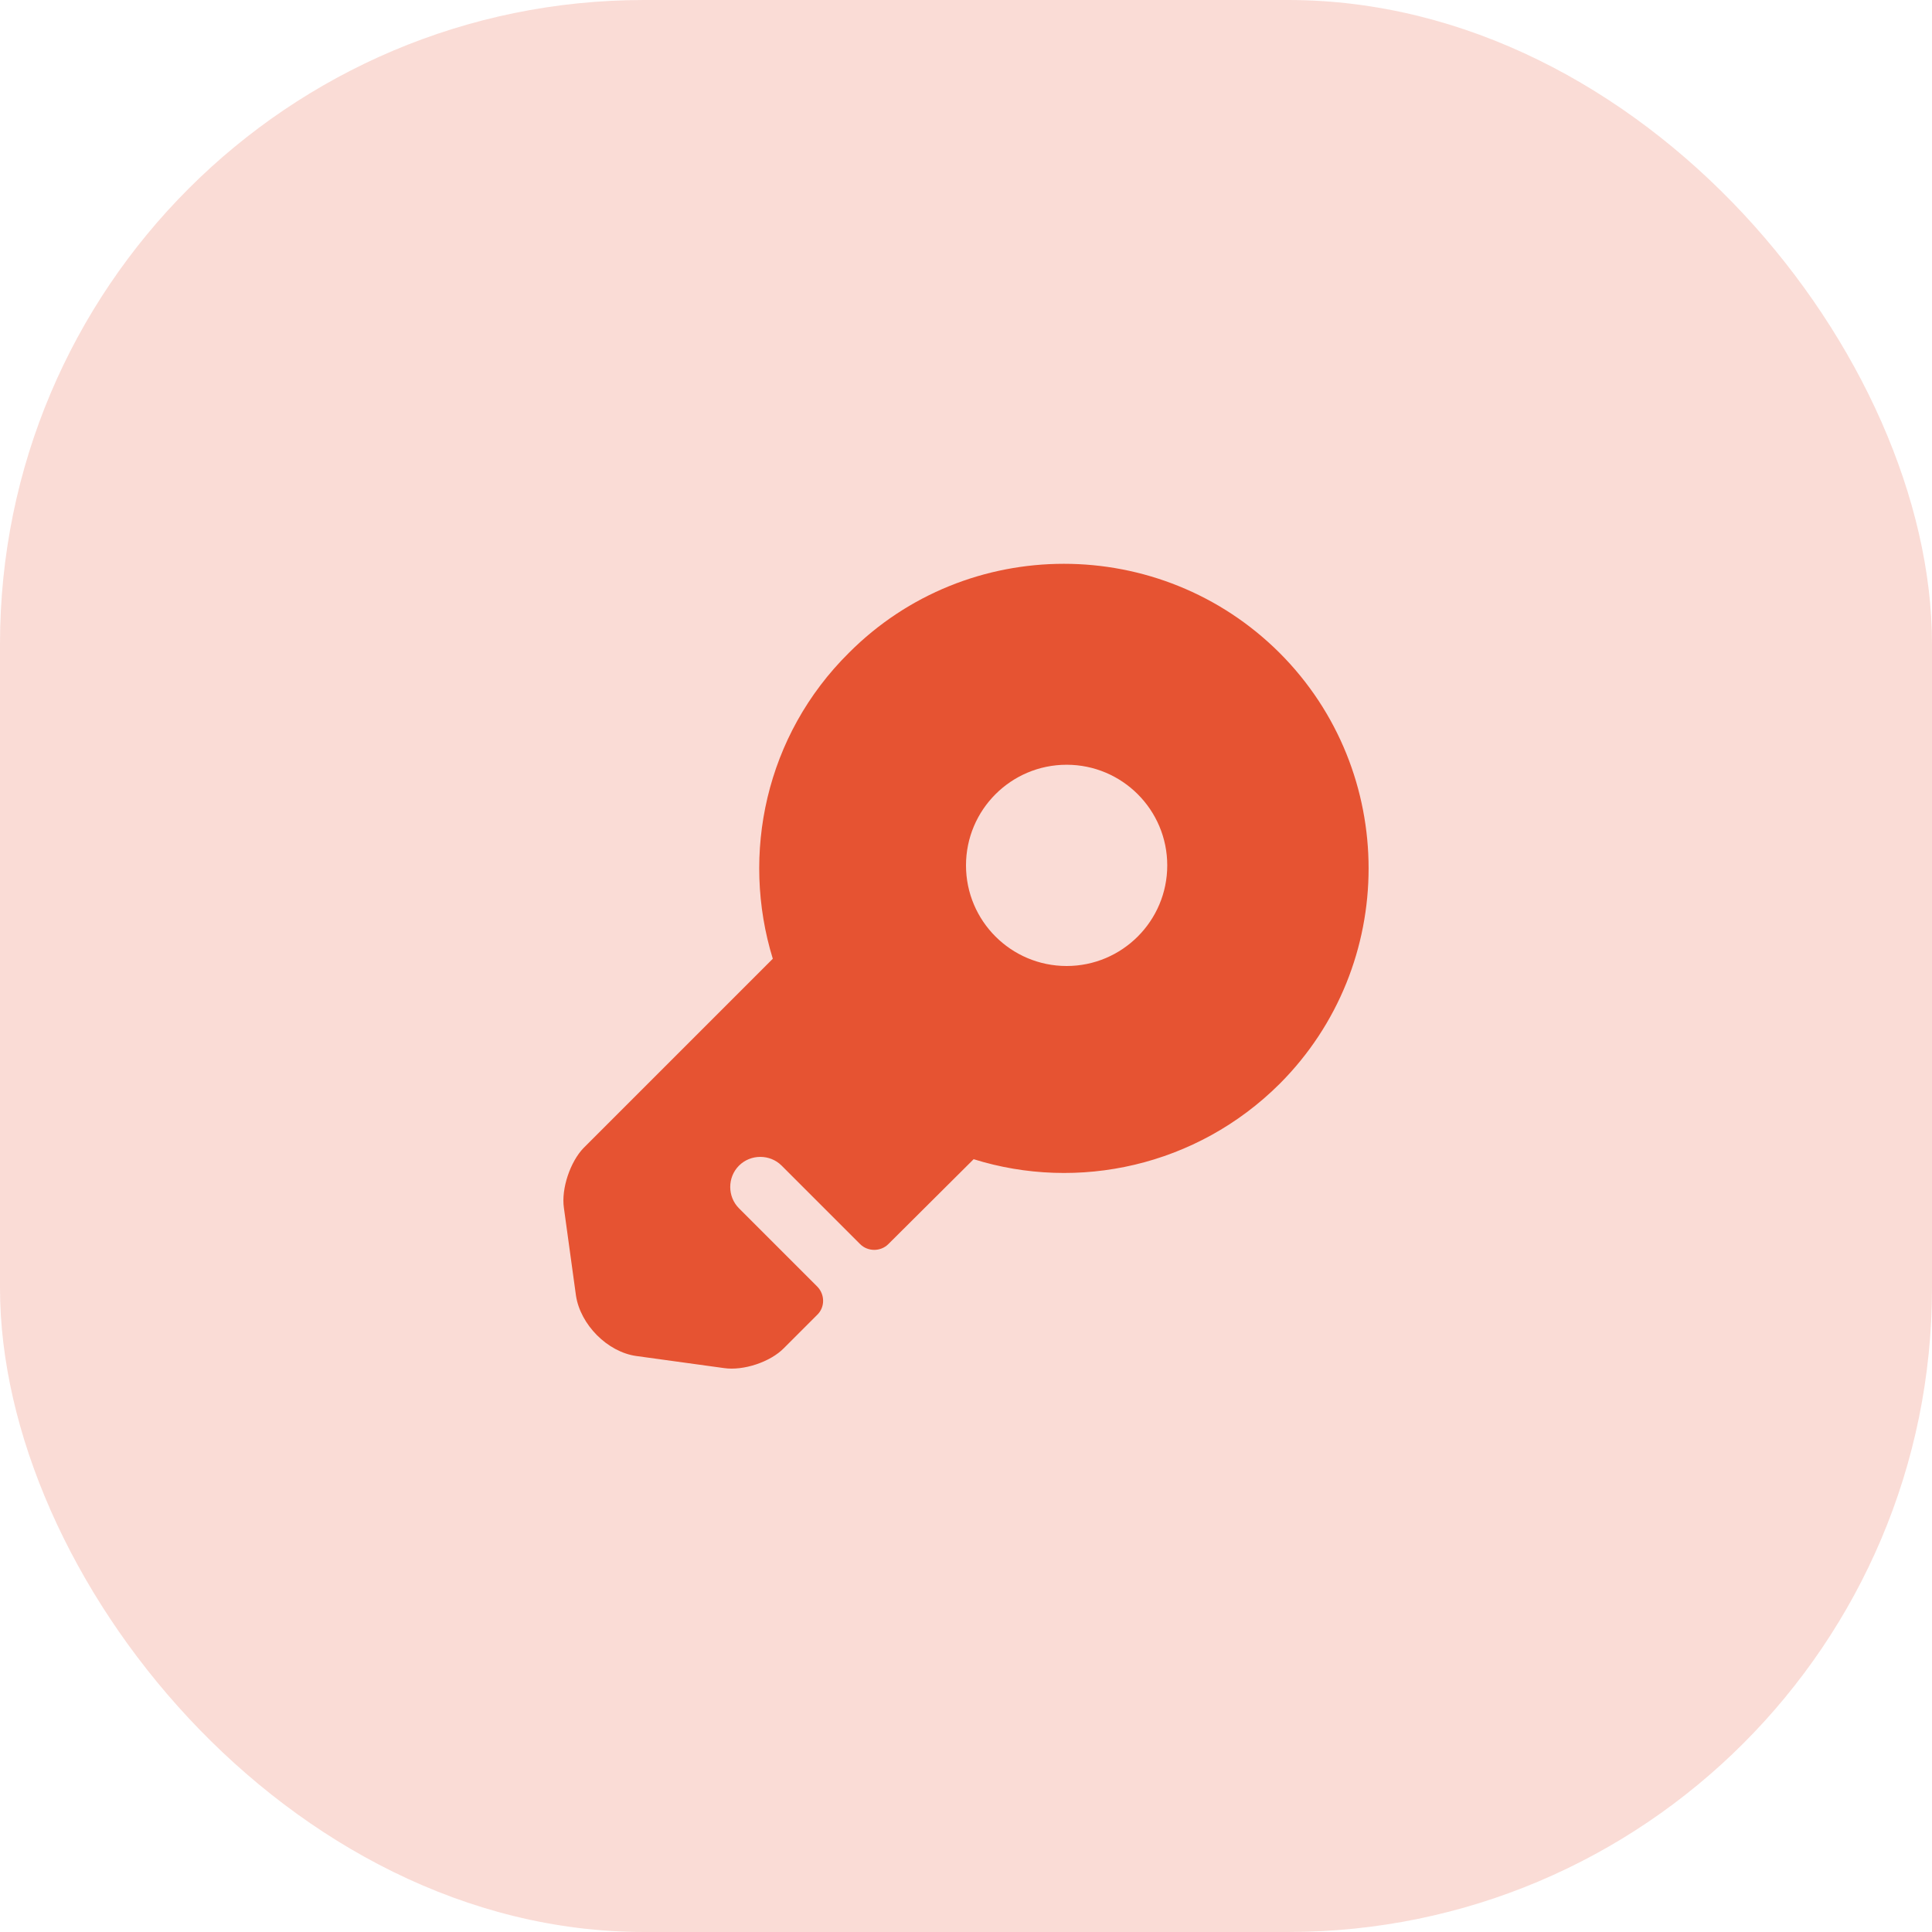
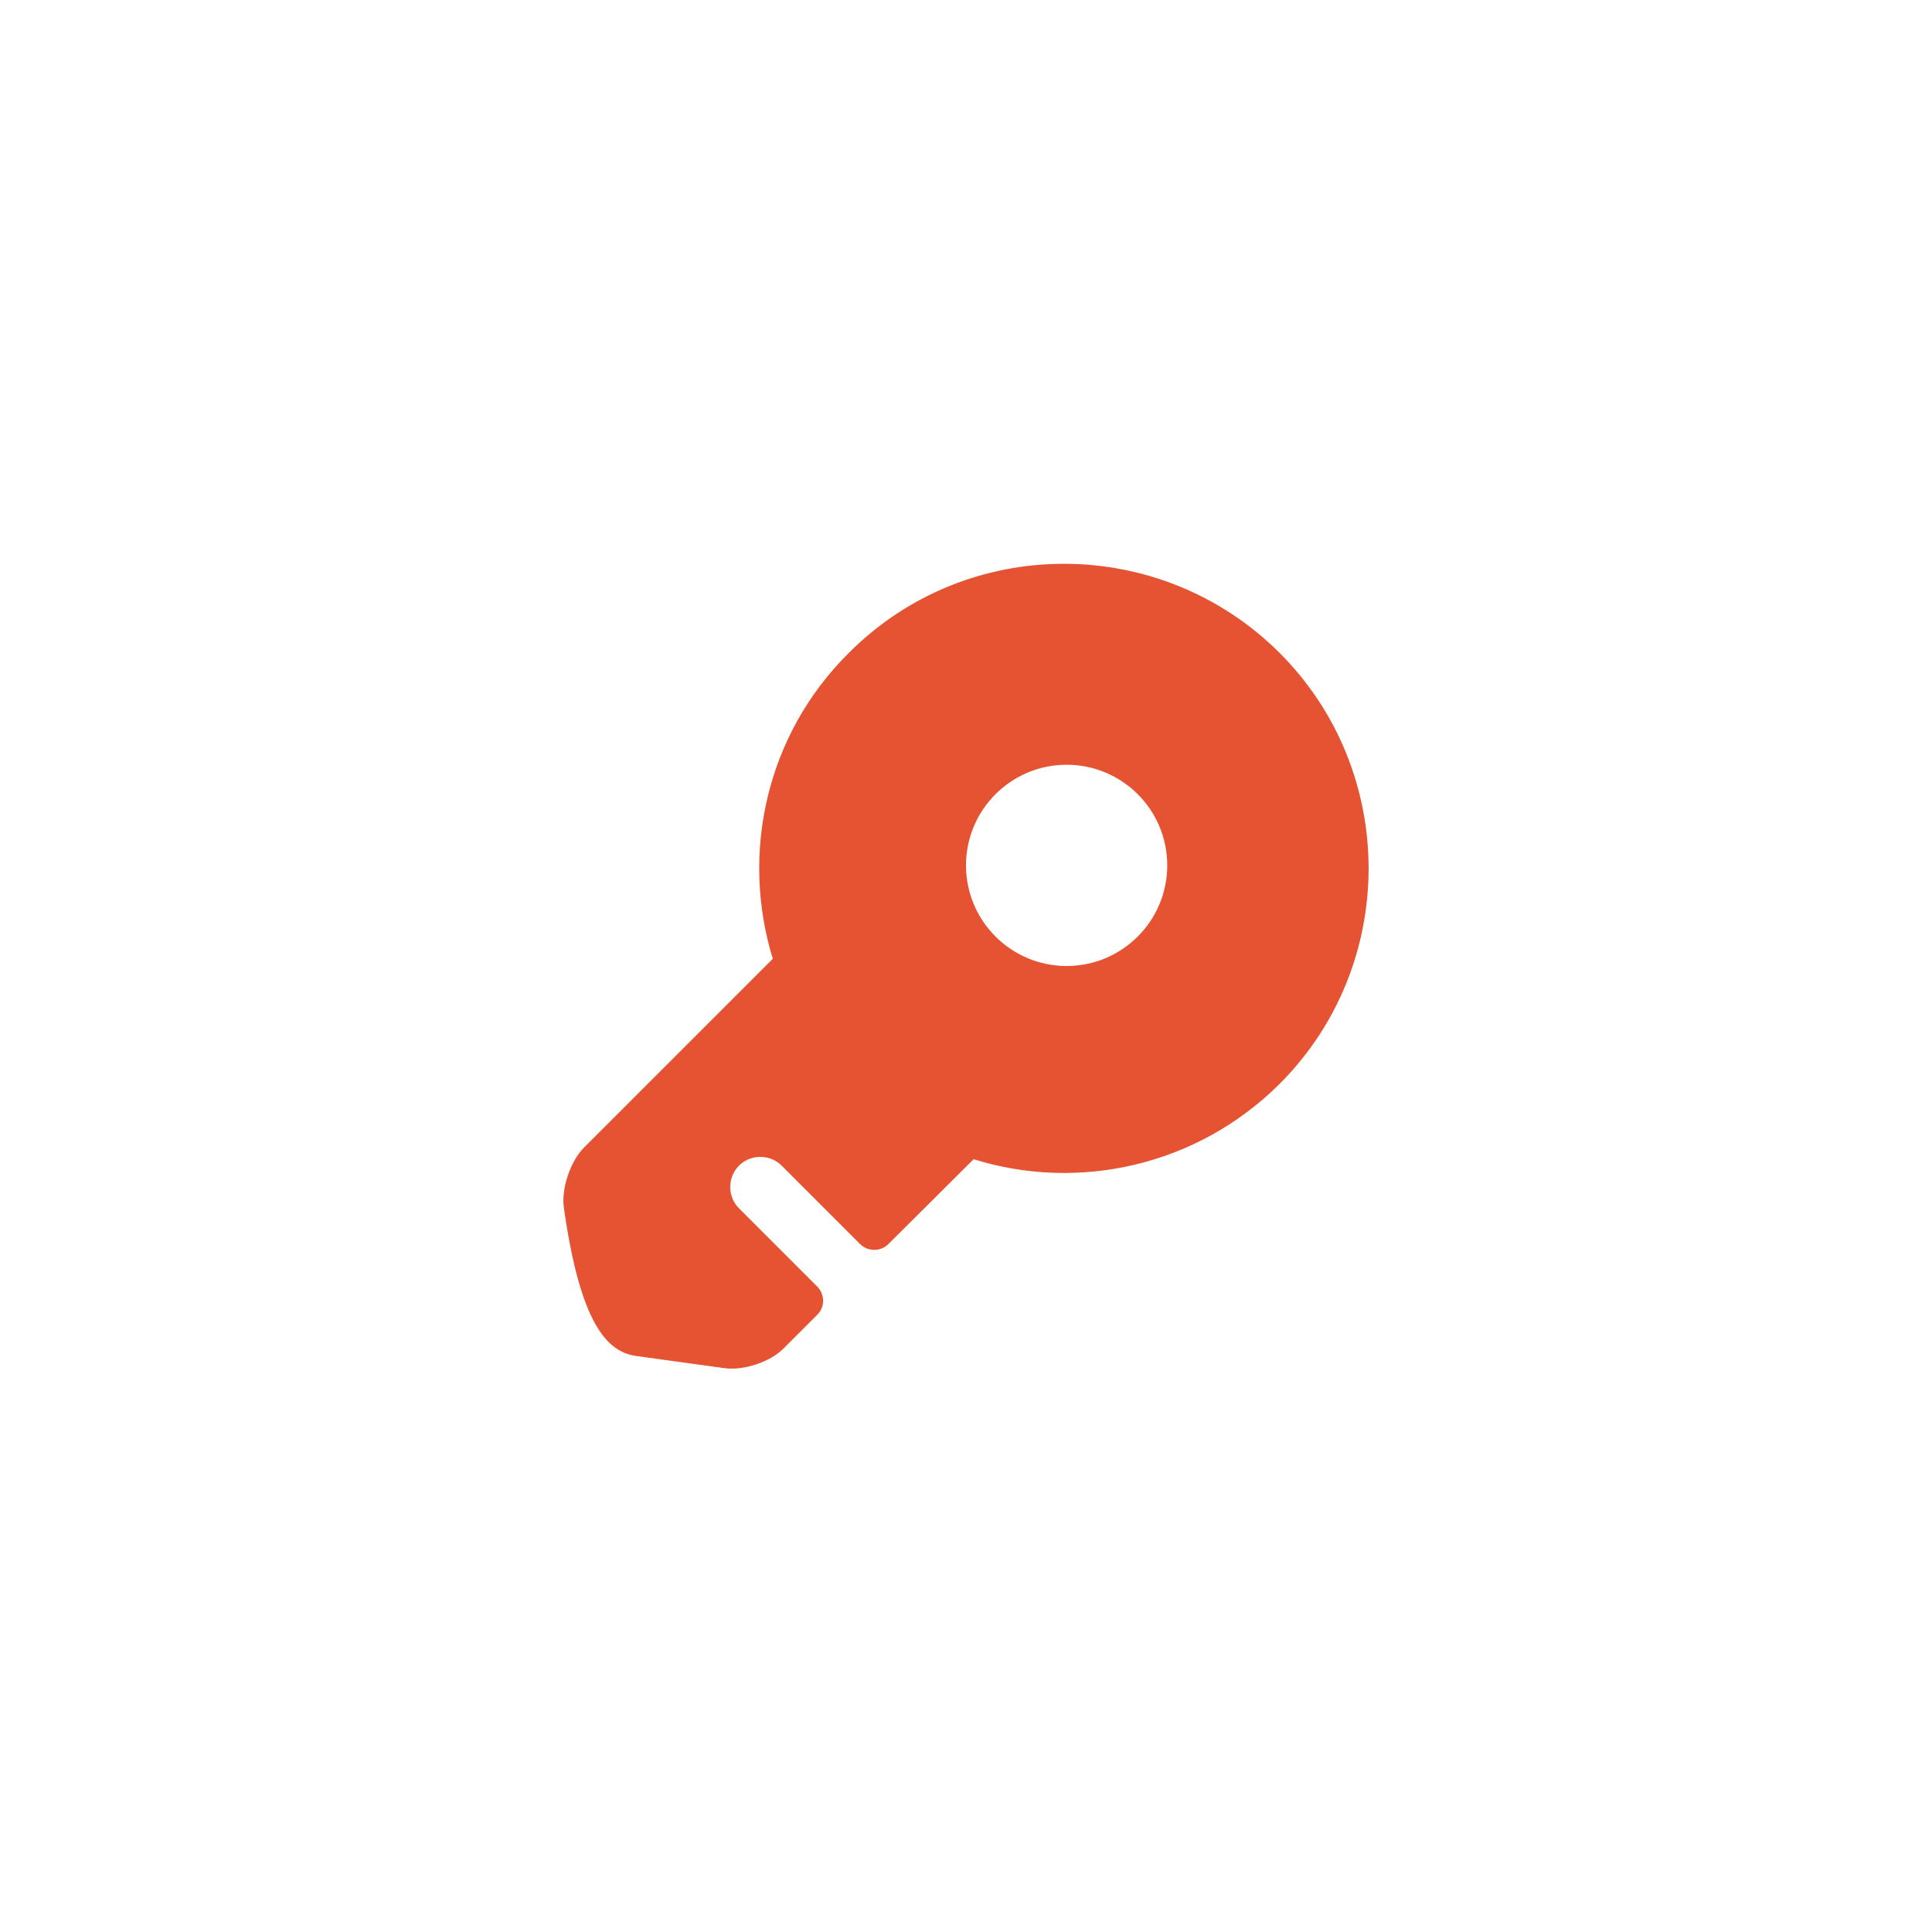
<svg xmlns="http://www.w3.org/2000/svg" width="48" height="48" viewBox="0 0 48 48" fill="none">
-   <rect width="48" height="48" rx="16" fill="#E65332" fill-opacity="0.2" />
-   <path d="M31.79 16.22C28.83 13.27 24.03 13.27 21.09 16.22C19.02 18.27 18.4 21.22 19.2 23.82L14.5 28.52C14.17 28.86 13.94 29.53 14.01 30.01L14.31 32.19C14.42 32.91 15.09 33.59 15.81 33.69L17.99 33.99C18.47 34.06 19.14 33.84 19.48 33.49L20.3 32.67C20.5 32.48 20.5 32.16 20.3 31.96L18.36 30.02C18.07 29.73 18.07 29.25 18.36 28.96C18.65 28.67 19.13 28.67 19.42 28.96L21.37 30.91C21.56 31.1 21.88 31.1 22.07 30.91L24.19 28.8C26.78 29.61 29.73 28.98 31.79 26.93C34.74 23.98 34.74 19.17 31.79 16.22ZM26.5 24C25.12 24 24 22.88 24 21.5C24 20.12 25.12 19 26.5 19C27.88 19 29 20.12 29 21.5C29 22.88 27.88 24 26.5 24Z" fill="#E65332" />
+   <path d="M31.79 16.22C28.83 13.27 24.03 13.27 21.09 16.22C19.02 18.27 18.4 21.22 19.2 23.82L14.5 28.52C14.17 28.86 13.94 29.53 14.01 30.01C14.42 32.91 15.09 33.59 15.81 33.69L17.99 33.99C18.47 34.06 19.14 33.84 19.48 33.49L20.3 32.67C20.5 32.48 20.5 32.16 20.3 31.96L18.36 30.02C18.07 29.73 18.07 29.25 18.36 28.96C18.65 28.67 19.13 28.67 19.42 28.96L21.37 30.91C21.56 31.1 21.88 31.1 22.07 30.91L24.19 28.8C26.78 29.61 29.73 28.98 31.79 26.93C34.74 23.98 34.74 19.17 31.79 16.22ZM26.5 24C25.12 24 24 22.88 24 21.5C24 20.12 25.12 19 26.5 19C27.88 19 29 20.12 29 21.5C29 22.88 27.88 24 26.5 24Z" fill="#E65332" />
</svg>